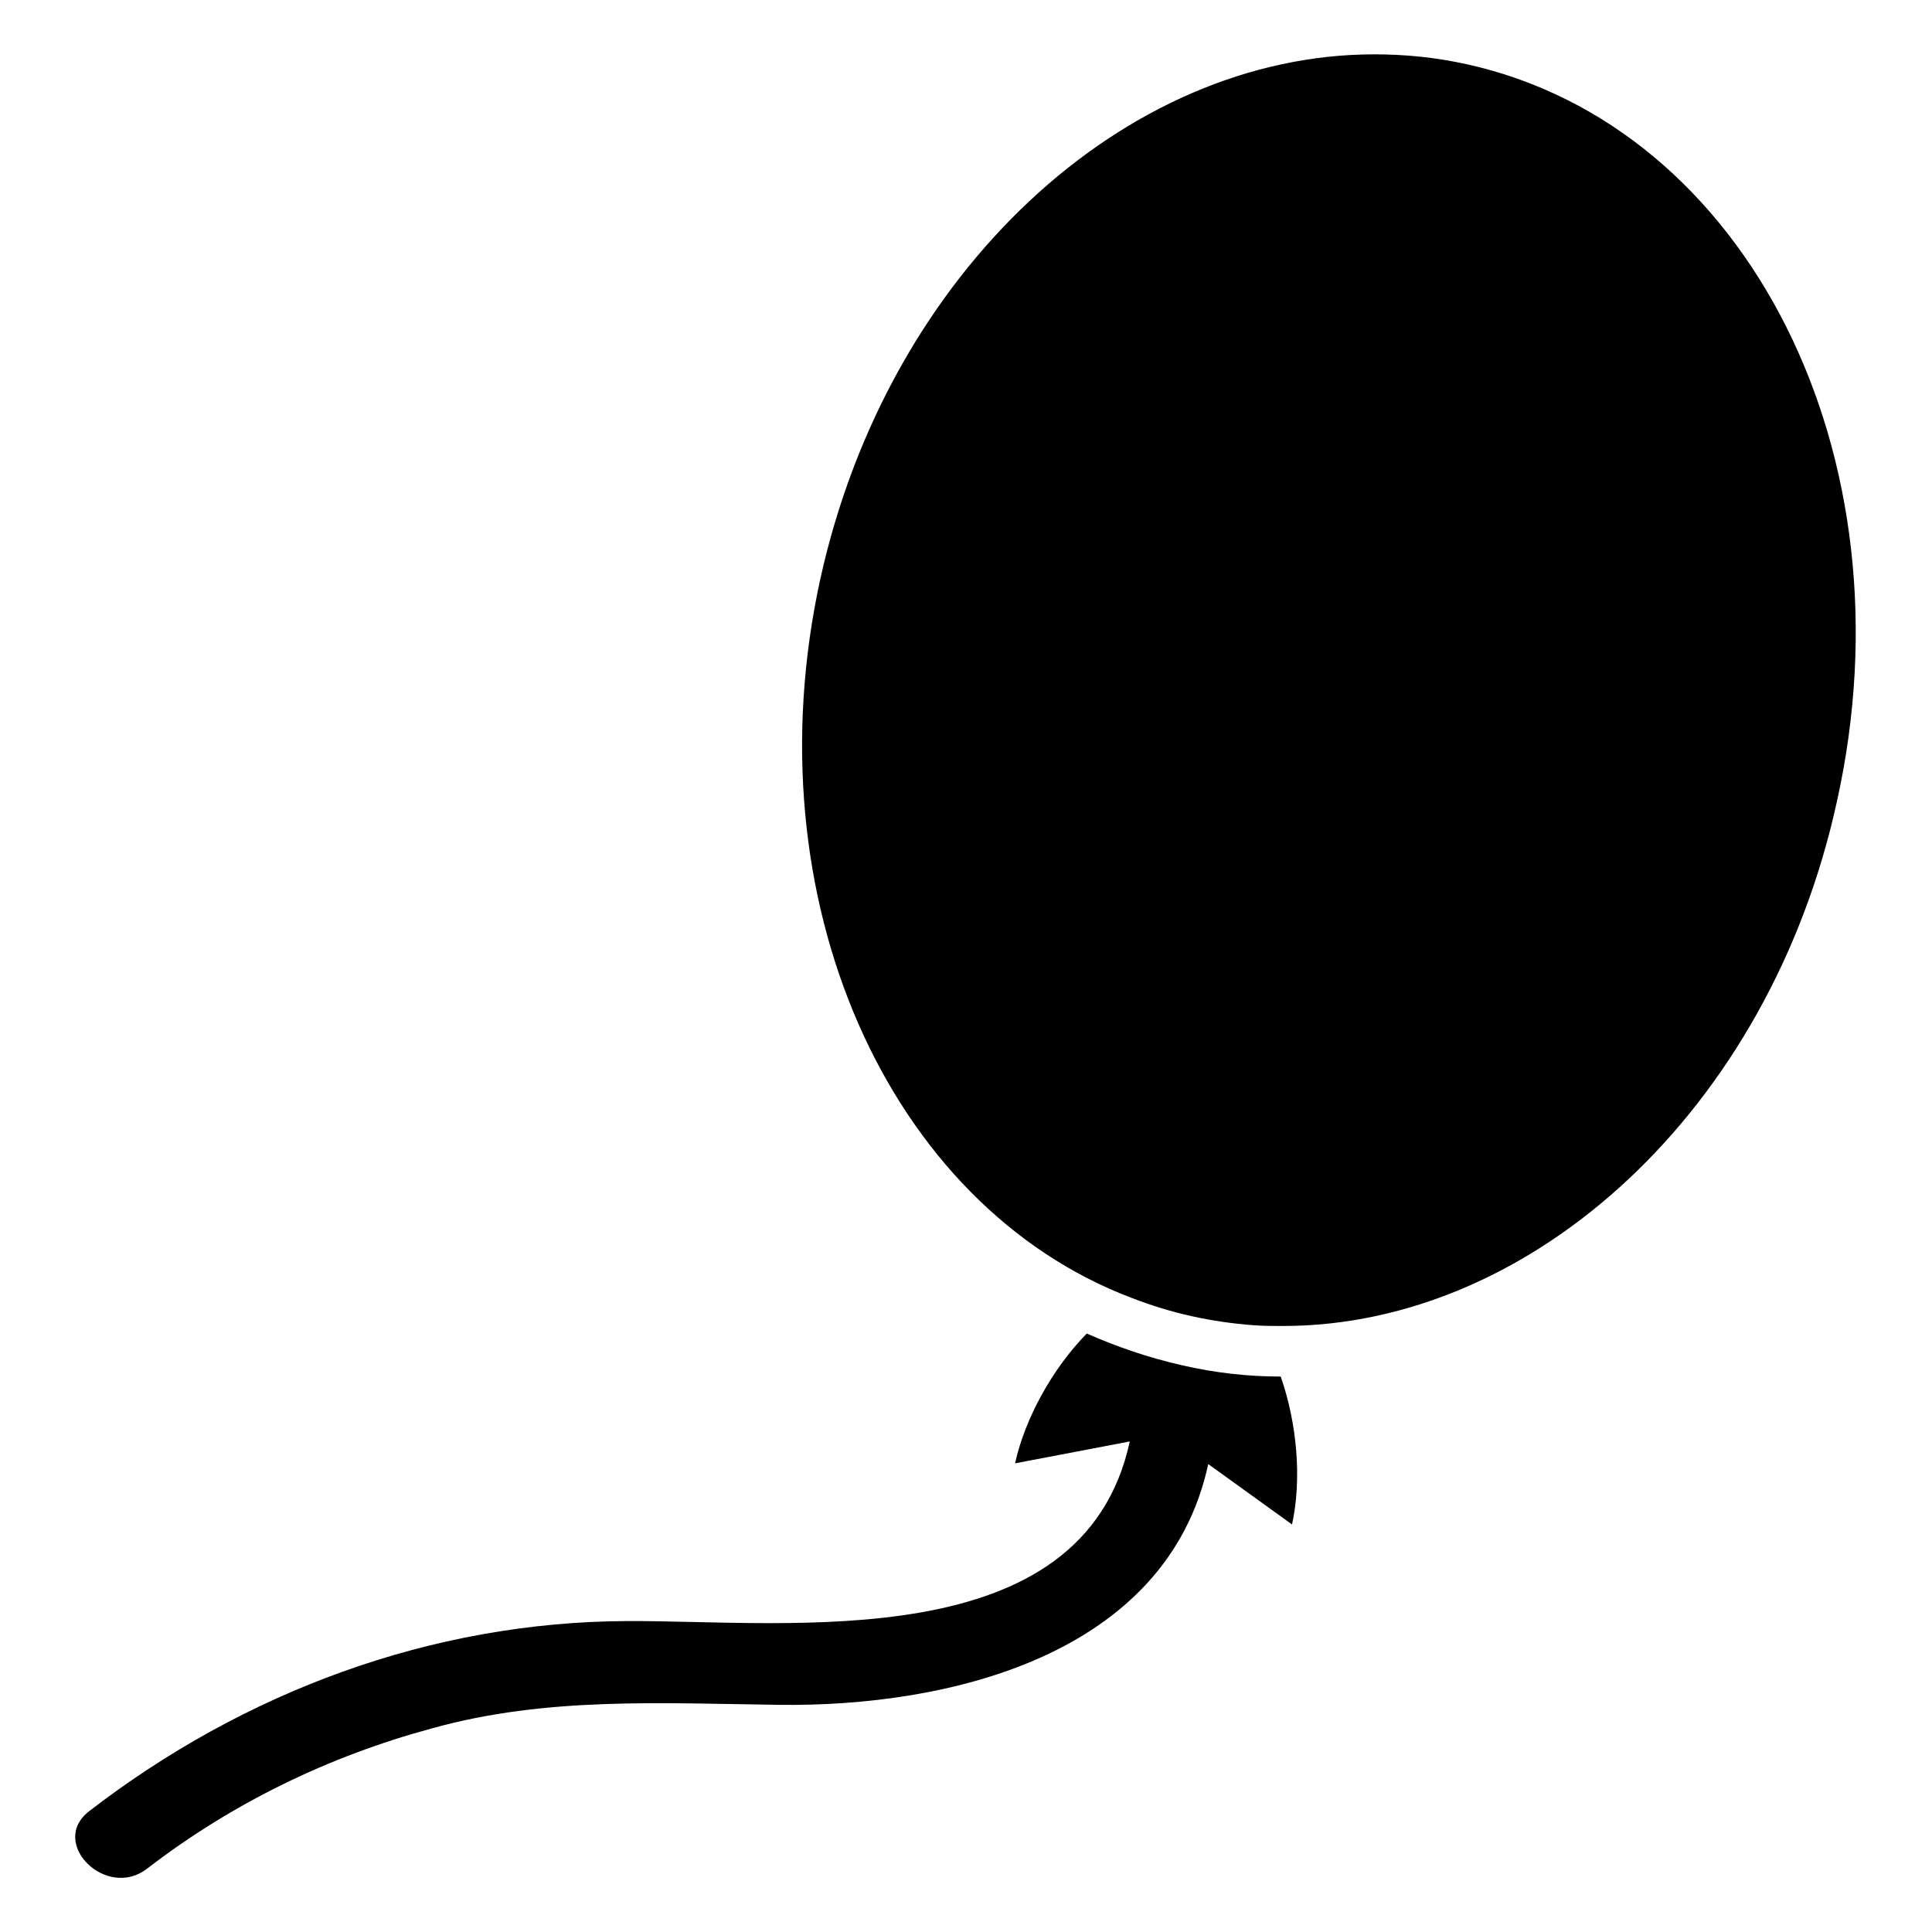
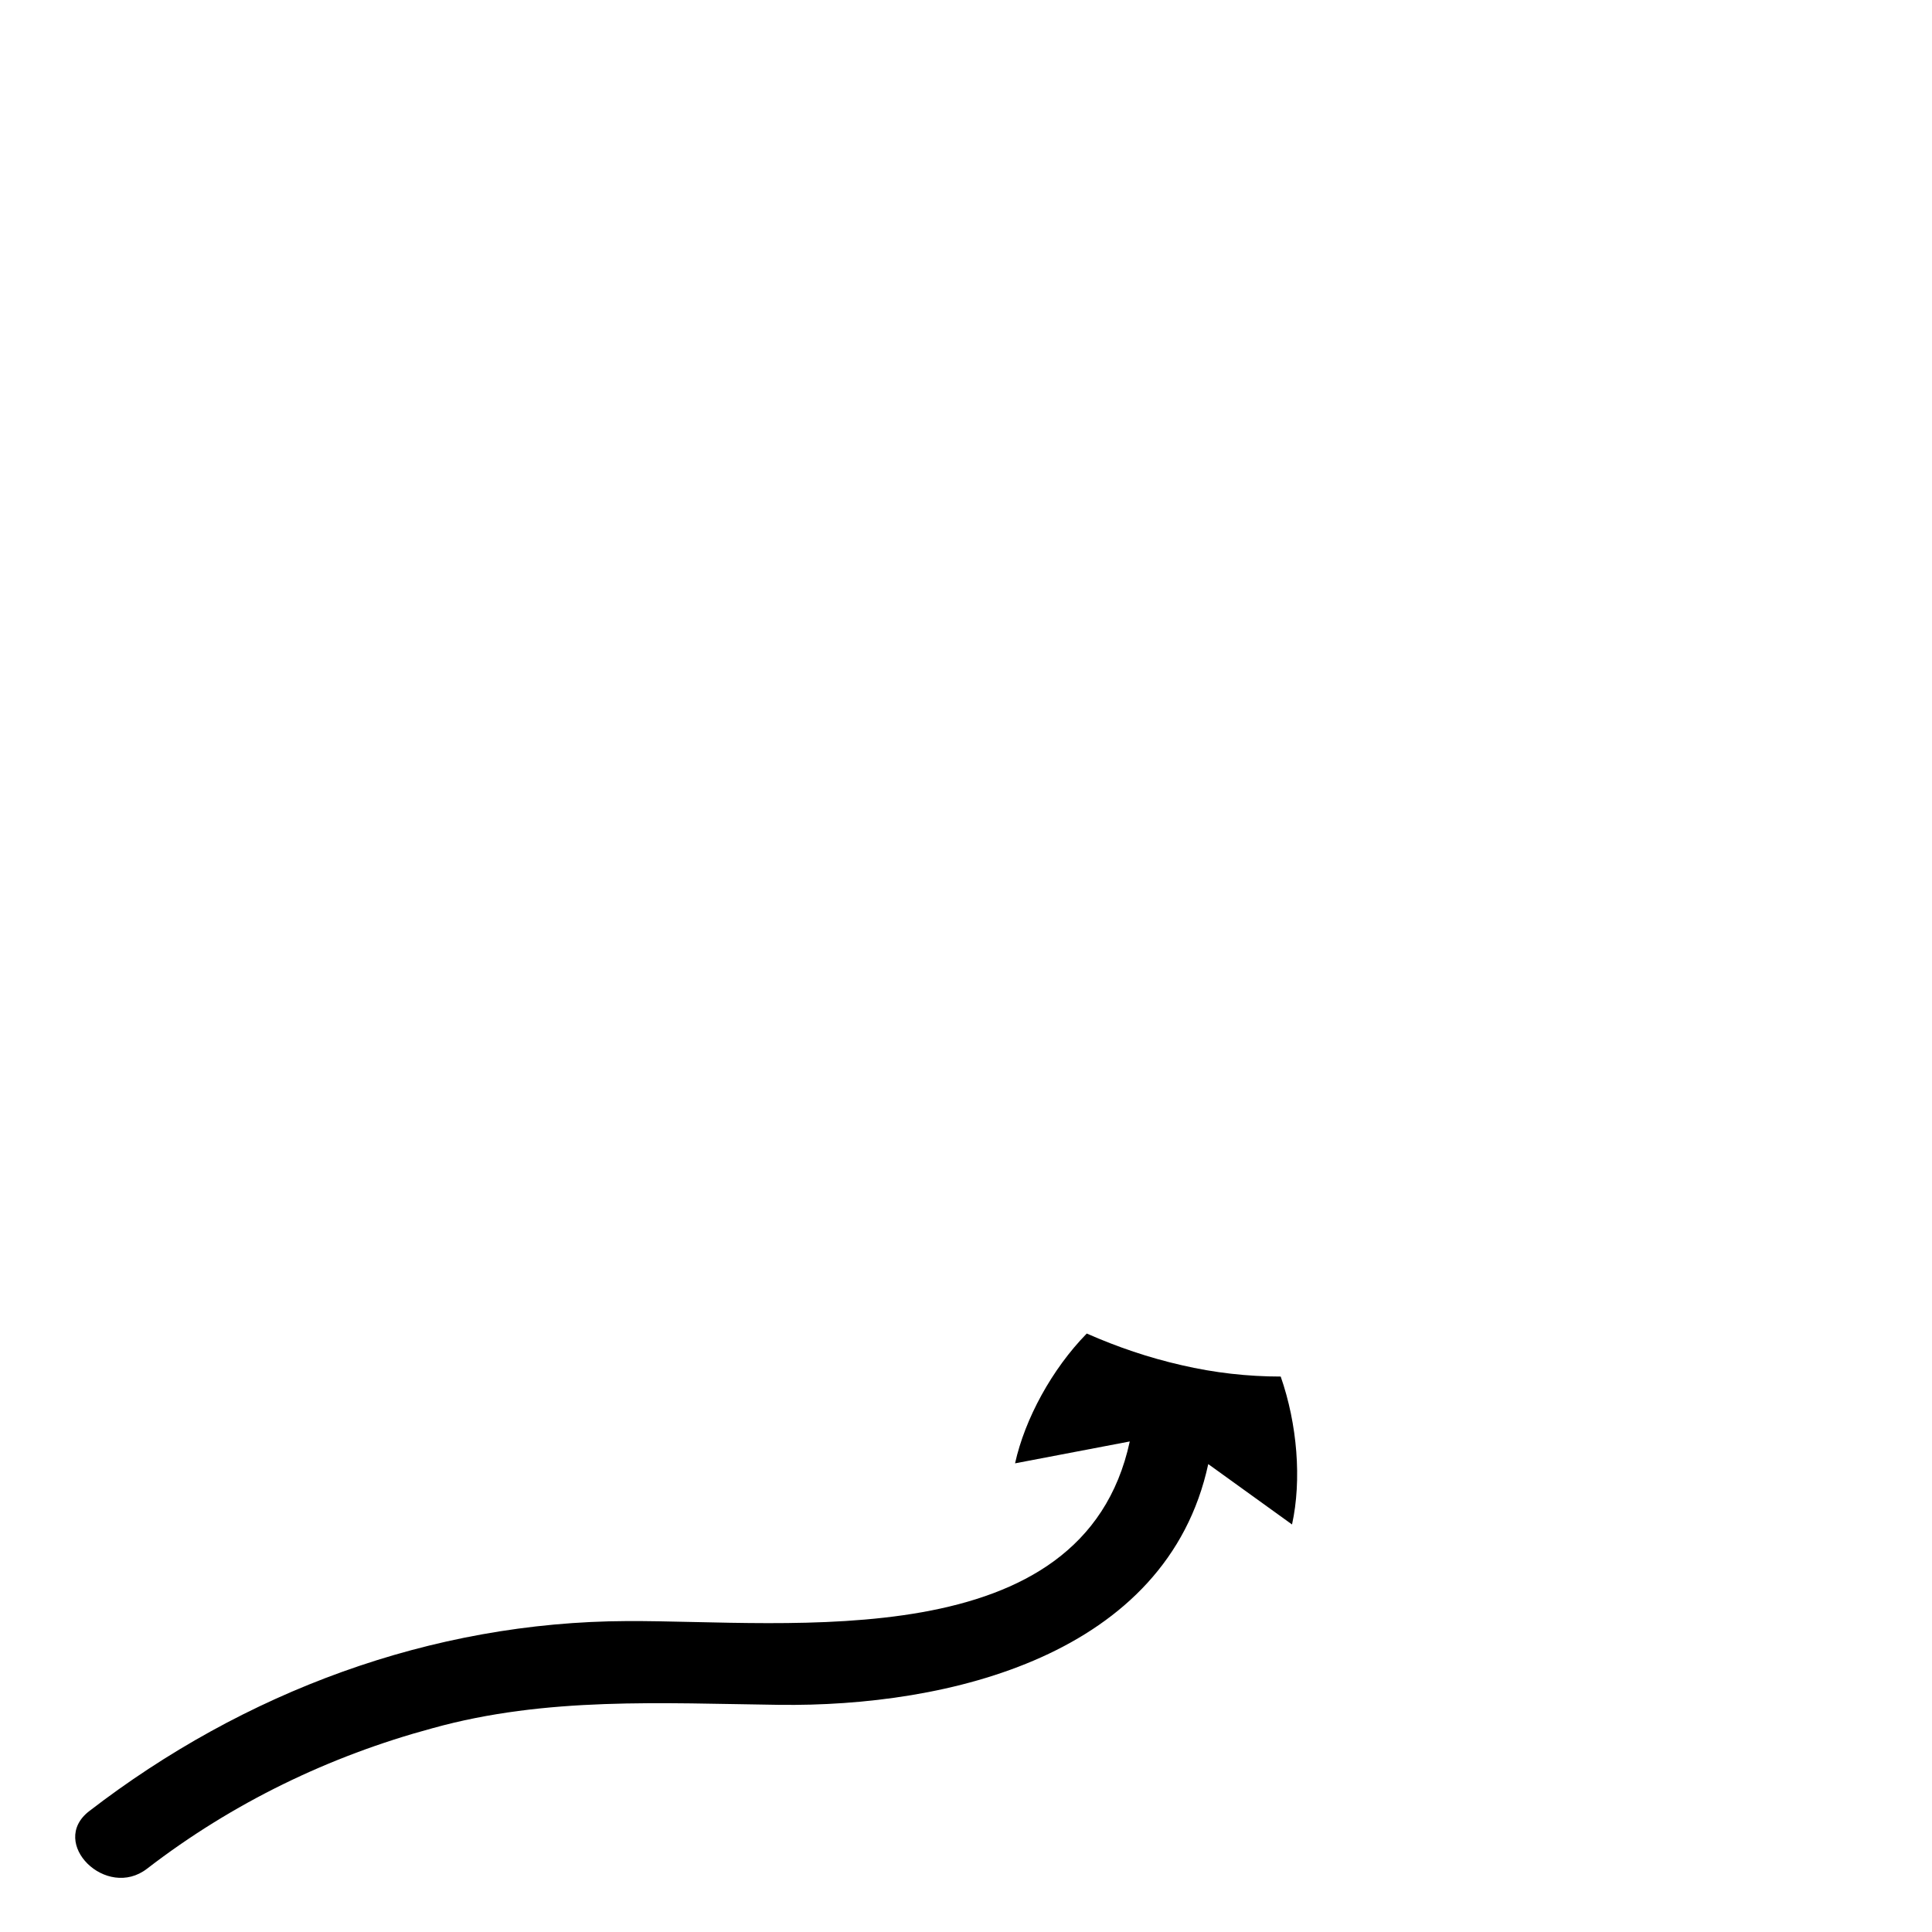
<svg xmlns="http://www.w3.org/2000/svg" version="1.1" x="0px" y="0px" viewBox="0 0 256 256" enable-background="new 0 0 256 256" xml:space="preserve">
  <g>
    <g>
      <g>
        <g>
          <path fill="#000000" d="M19.5,247.6c11.3-8.7,24.1-14.9,37.8-18.6c15.1-4.2,30.4-3.3,45.9-3.1c22.4,0.3,51.4-6.5,56.9-31.9l11.1,8c1.3-5.9,0.7-13.3-1.5-19.6c-4.4,0-8.8-0.5-13.1-1.5c-4.4-1-8.5-2.4-12.6-4.2c-4.6,4.7-8.2,11.3-9.5,17.2l15.2-2.9c-6.2,28.7-45,23.7-66.6,23.8c-26,0.1-50.8,9.4-71.3,25.2C6.4,244.2,14.1,251.8,19.5,247.6z" />
-           <path fill="#000000" d="M194.3,8.5c-4.1-0.9-8.1-1.3-12.2-1.3c-33,0-64.4,28.7-73.4,69.5c-9.3,42.4,9,83.1,41.3,95.3c2.6,1,5.2,1.8,7.9,2.4c2.7,0.6,5.5,1,8.2,1.2c1.3,0.1,2.6,0.1,3.9,0.1c33.1,0,64.5-28.7,73.4-69.5C253.6,60.4,231.6,16.7,194.3,8.5z" />
        </g>
      </g>
      <g />
      <g />
      <g />
      <g />
      <g />
      <g />
      <g />
      <g />
      <g />
      <g />
      <g />
      <g />
      <g />
      <g />
      <g />
    </g>
  </g>
</svg>